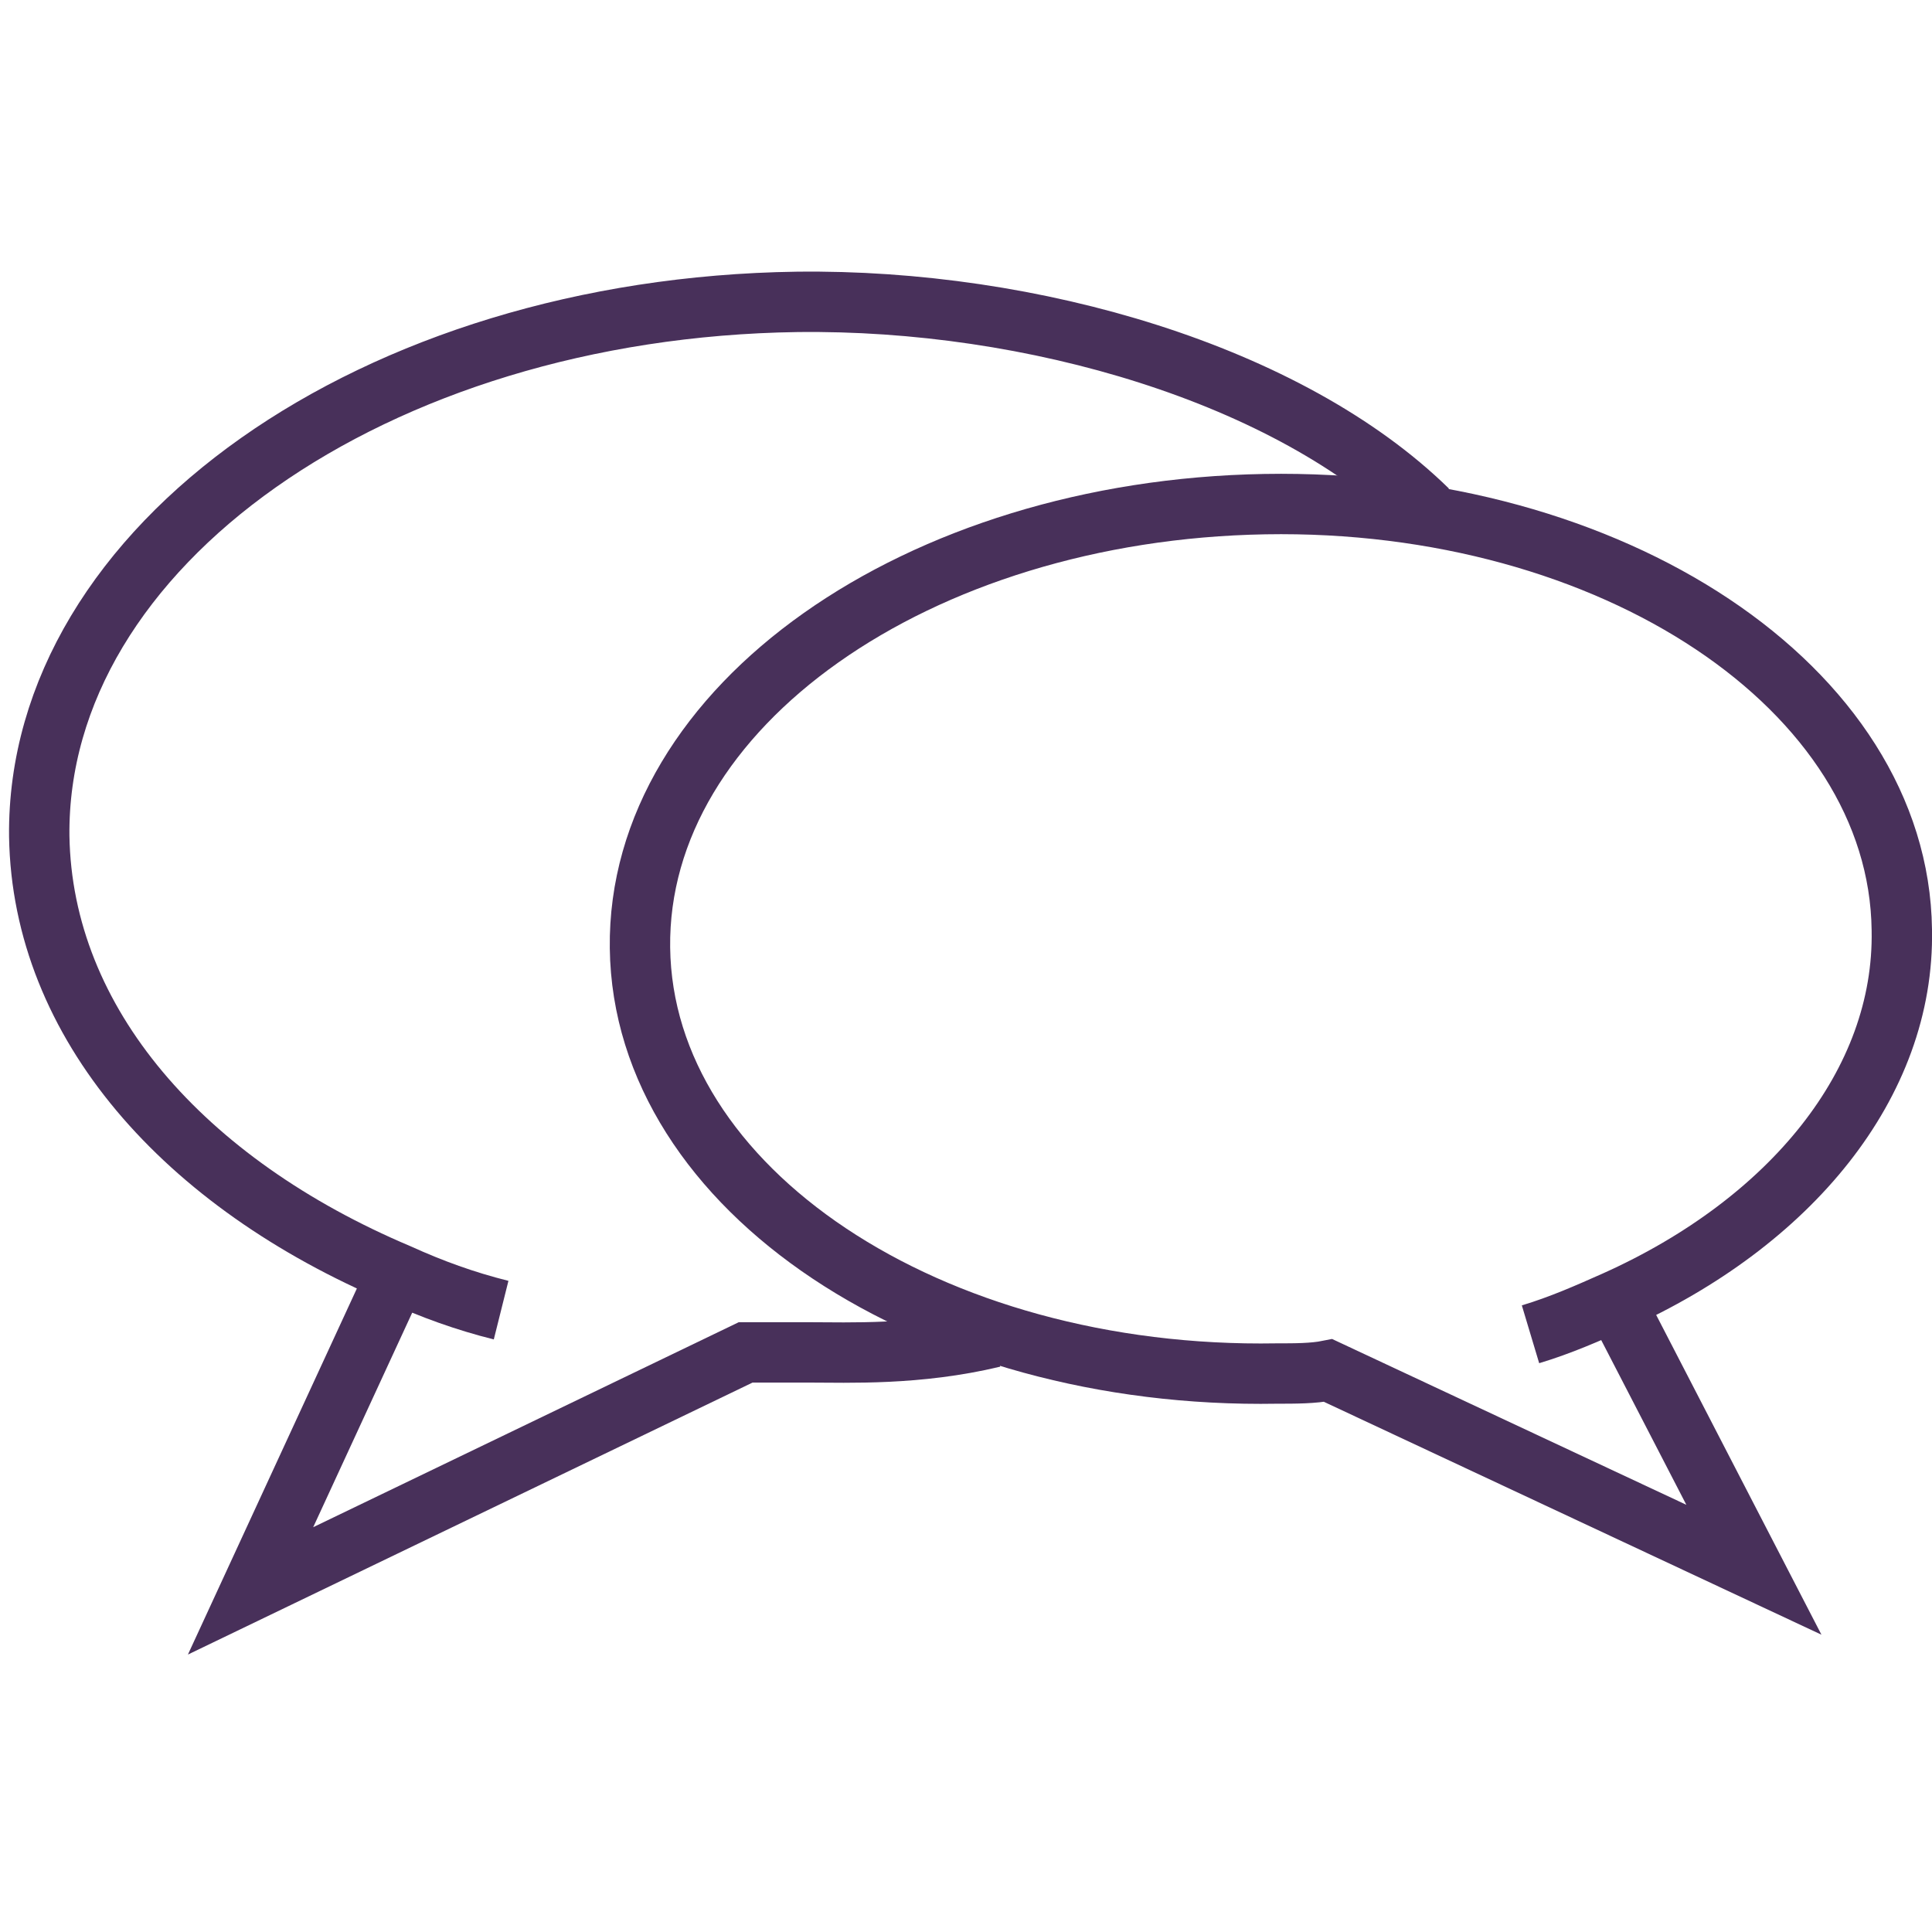
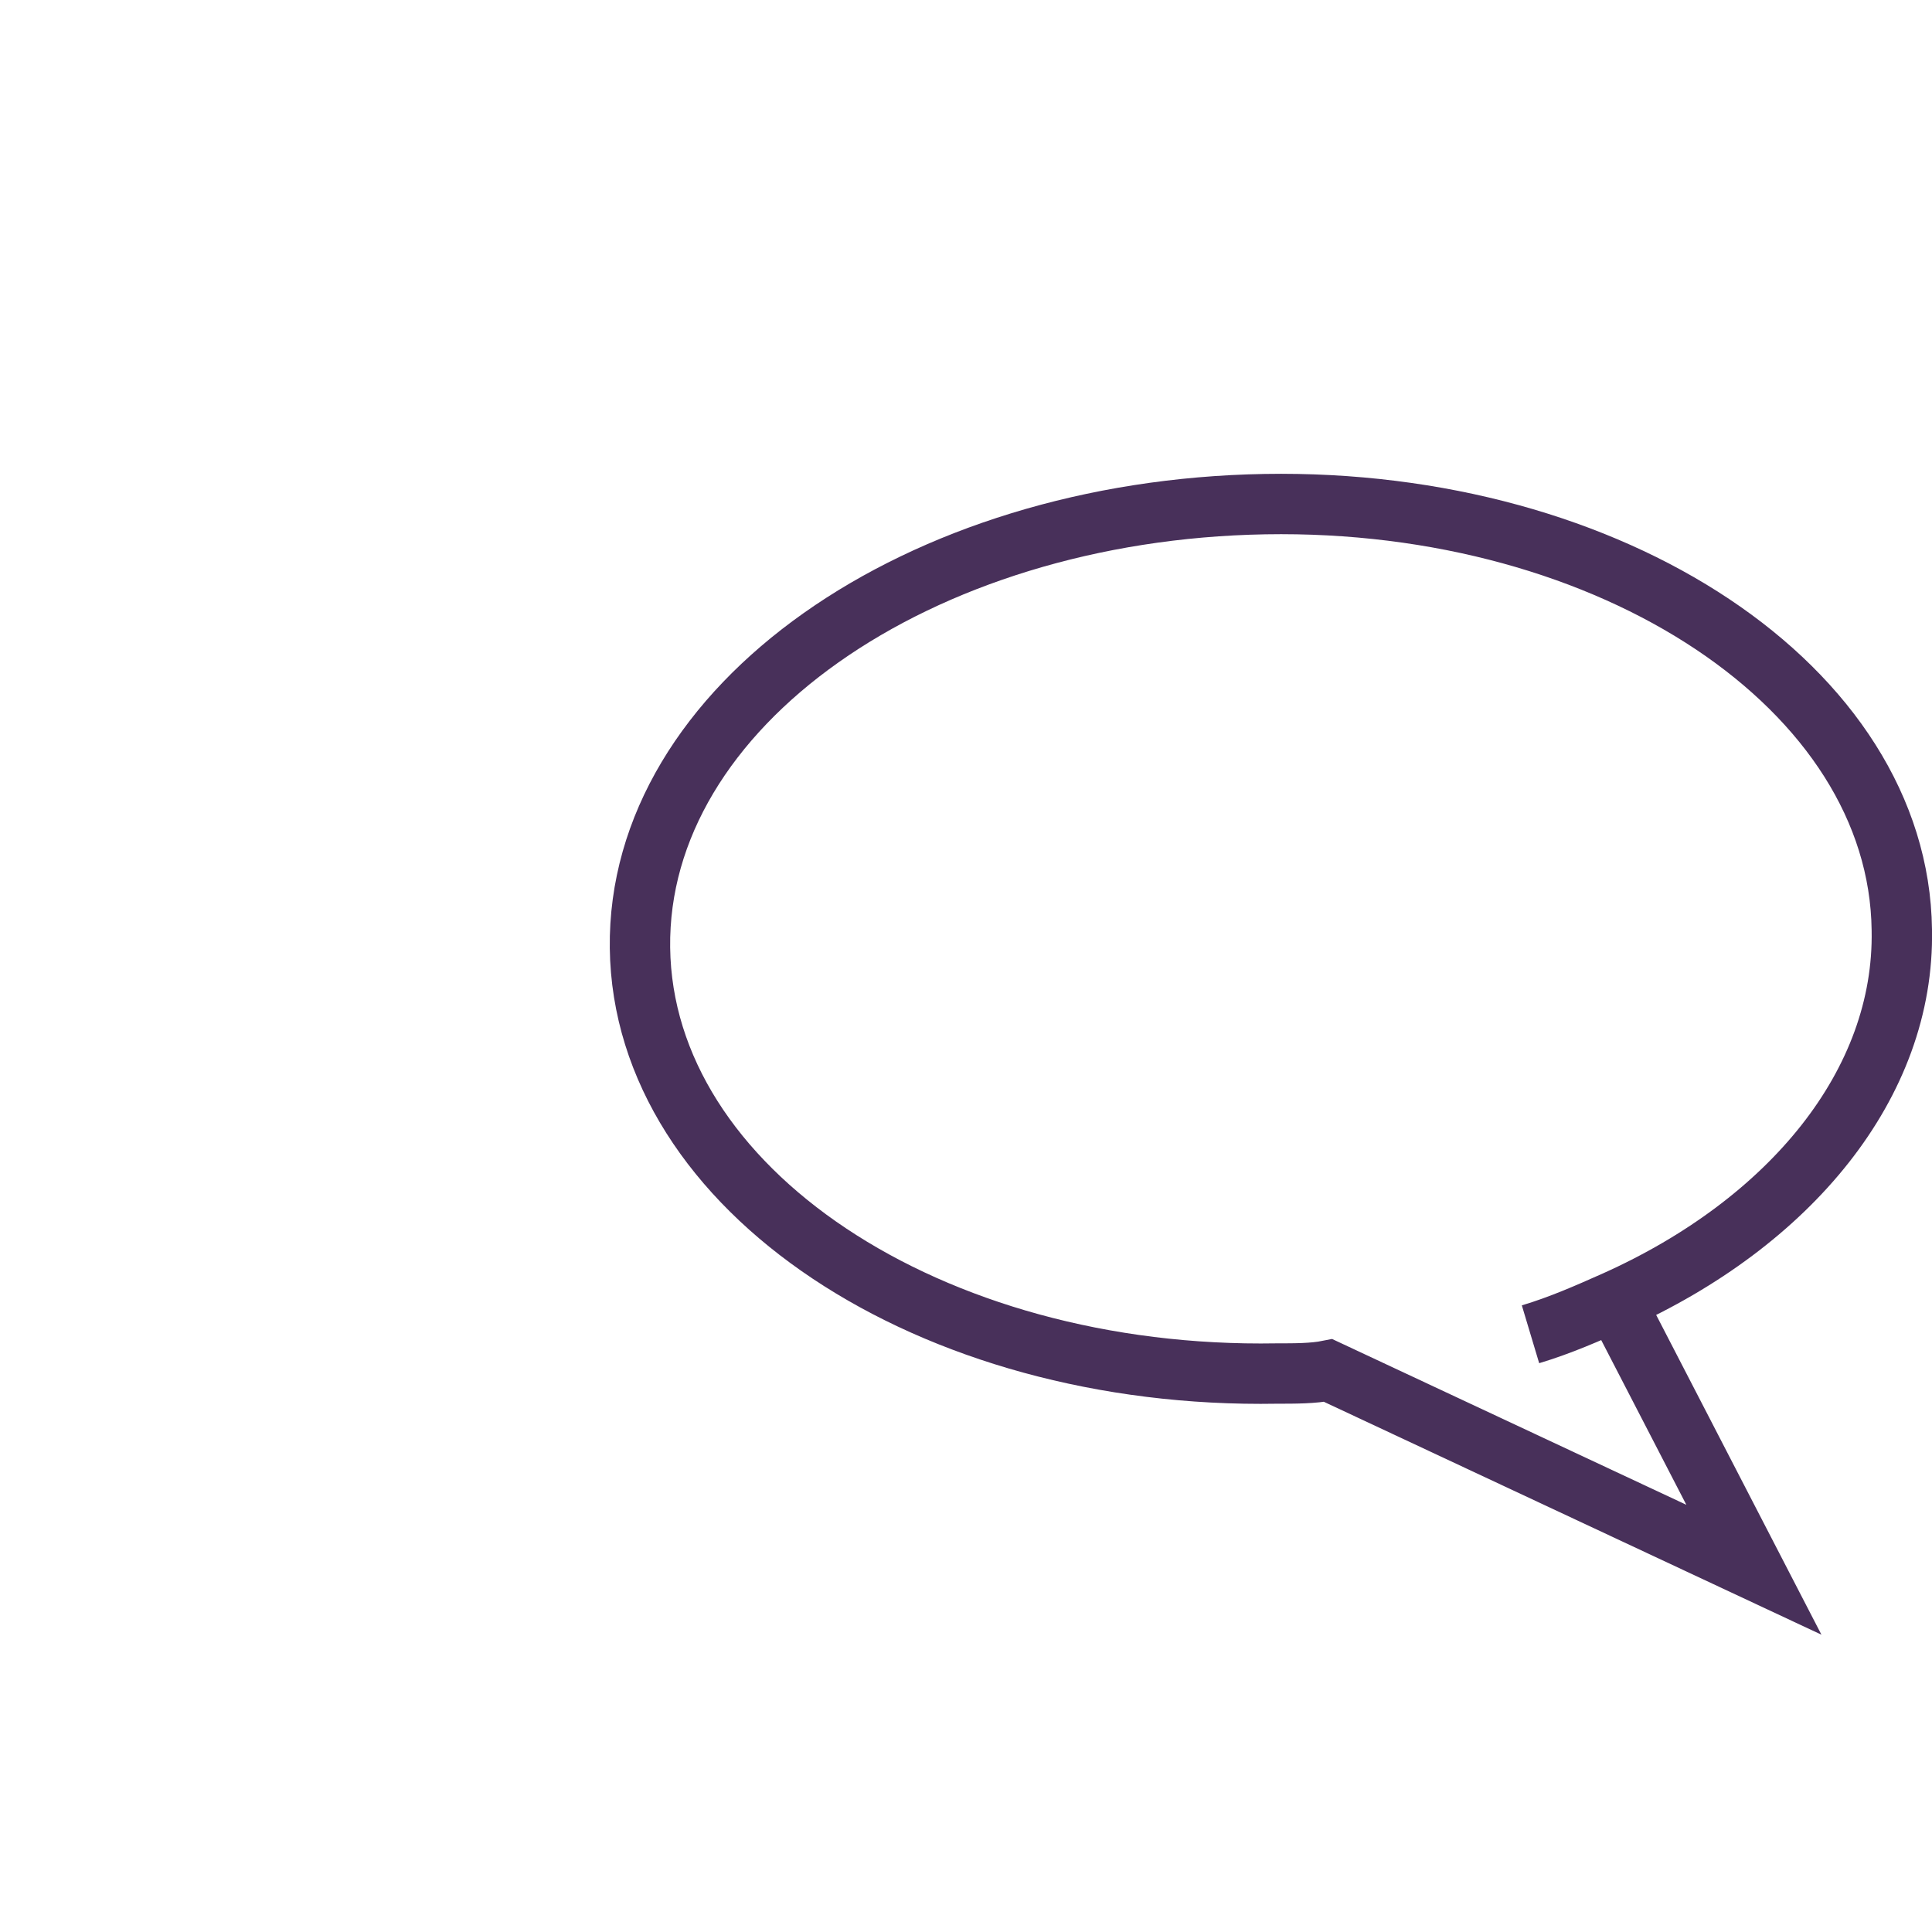
<svg xmlns="http://www.w3.org/2000/svg" xmlns:ns1="http://www.bohemiancoding.com/sketch/ns" width="800px" height="800px" viewBox="0 -9 64 64" version="1.1" fill="#000000">
  <g id="SVGRepo_bgCarrier" stroke-width="0" />
  <g id="SVGRepo_tracerCarrier" stroke-linecap="round" stroke-linejoin="round" />
  <g id="SVGRepo_iconCarrier">
    <title>Conversation</title>
    <desc>Created with Sketch.</desc>
    <defs> </defs>
    <g id="Page-1" stroke="none" stroke-width="1" fill="none" fill-rule="evenodd" ns1:type="MSPage">
      <g id="Conversation" ns1:type="MSLayerGroup" transform="translate(1, 1)" stroke="#48305a" stroke-width="2">
-         <path d="M31.9,34.3 C29.4,34.9 27.1,34.8 25.8,34.8 L23.7,34.8 L23.7,34.8 L7.3,42.7 L12.1,32.3" id="Shape" ns1:type="MSShapeGroup"> </path>
-         <path d="M15.6,33.4 C14.4,33.1 13.3,32.7 12.2,32.2 C5.1,29.2 0.4,23.9 0.3,17.7 C0.2,8.1 11.4,0.2 25.4,-9.92630457e-14 C33.2,-0.1 41.7,2.4 46.3,6.9" id="Shape" ns1:type="MSShapeGroup"> </path>
        <path d="M49.7,34.2 C50.7,33.9 51.6,33.5 52.5,33.1 C58.3,30.5 62.1,25.9 62,20.8 C61.9,12.8 52.4,6.5 40.9,6.7 C29.4,6.9 20.1,13.4 20.2,21.4 C20.3,29.4 29.8,35.7 41.3,35.5 C41.9,35.5 42.5,35.5 43,35.4 L43,35.4 L57.1,42 L52.5,33.1" id="Shape" ns1:type="MSShapeGroup"> </path>
      </g>
    </g>
  </g>
</svg>